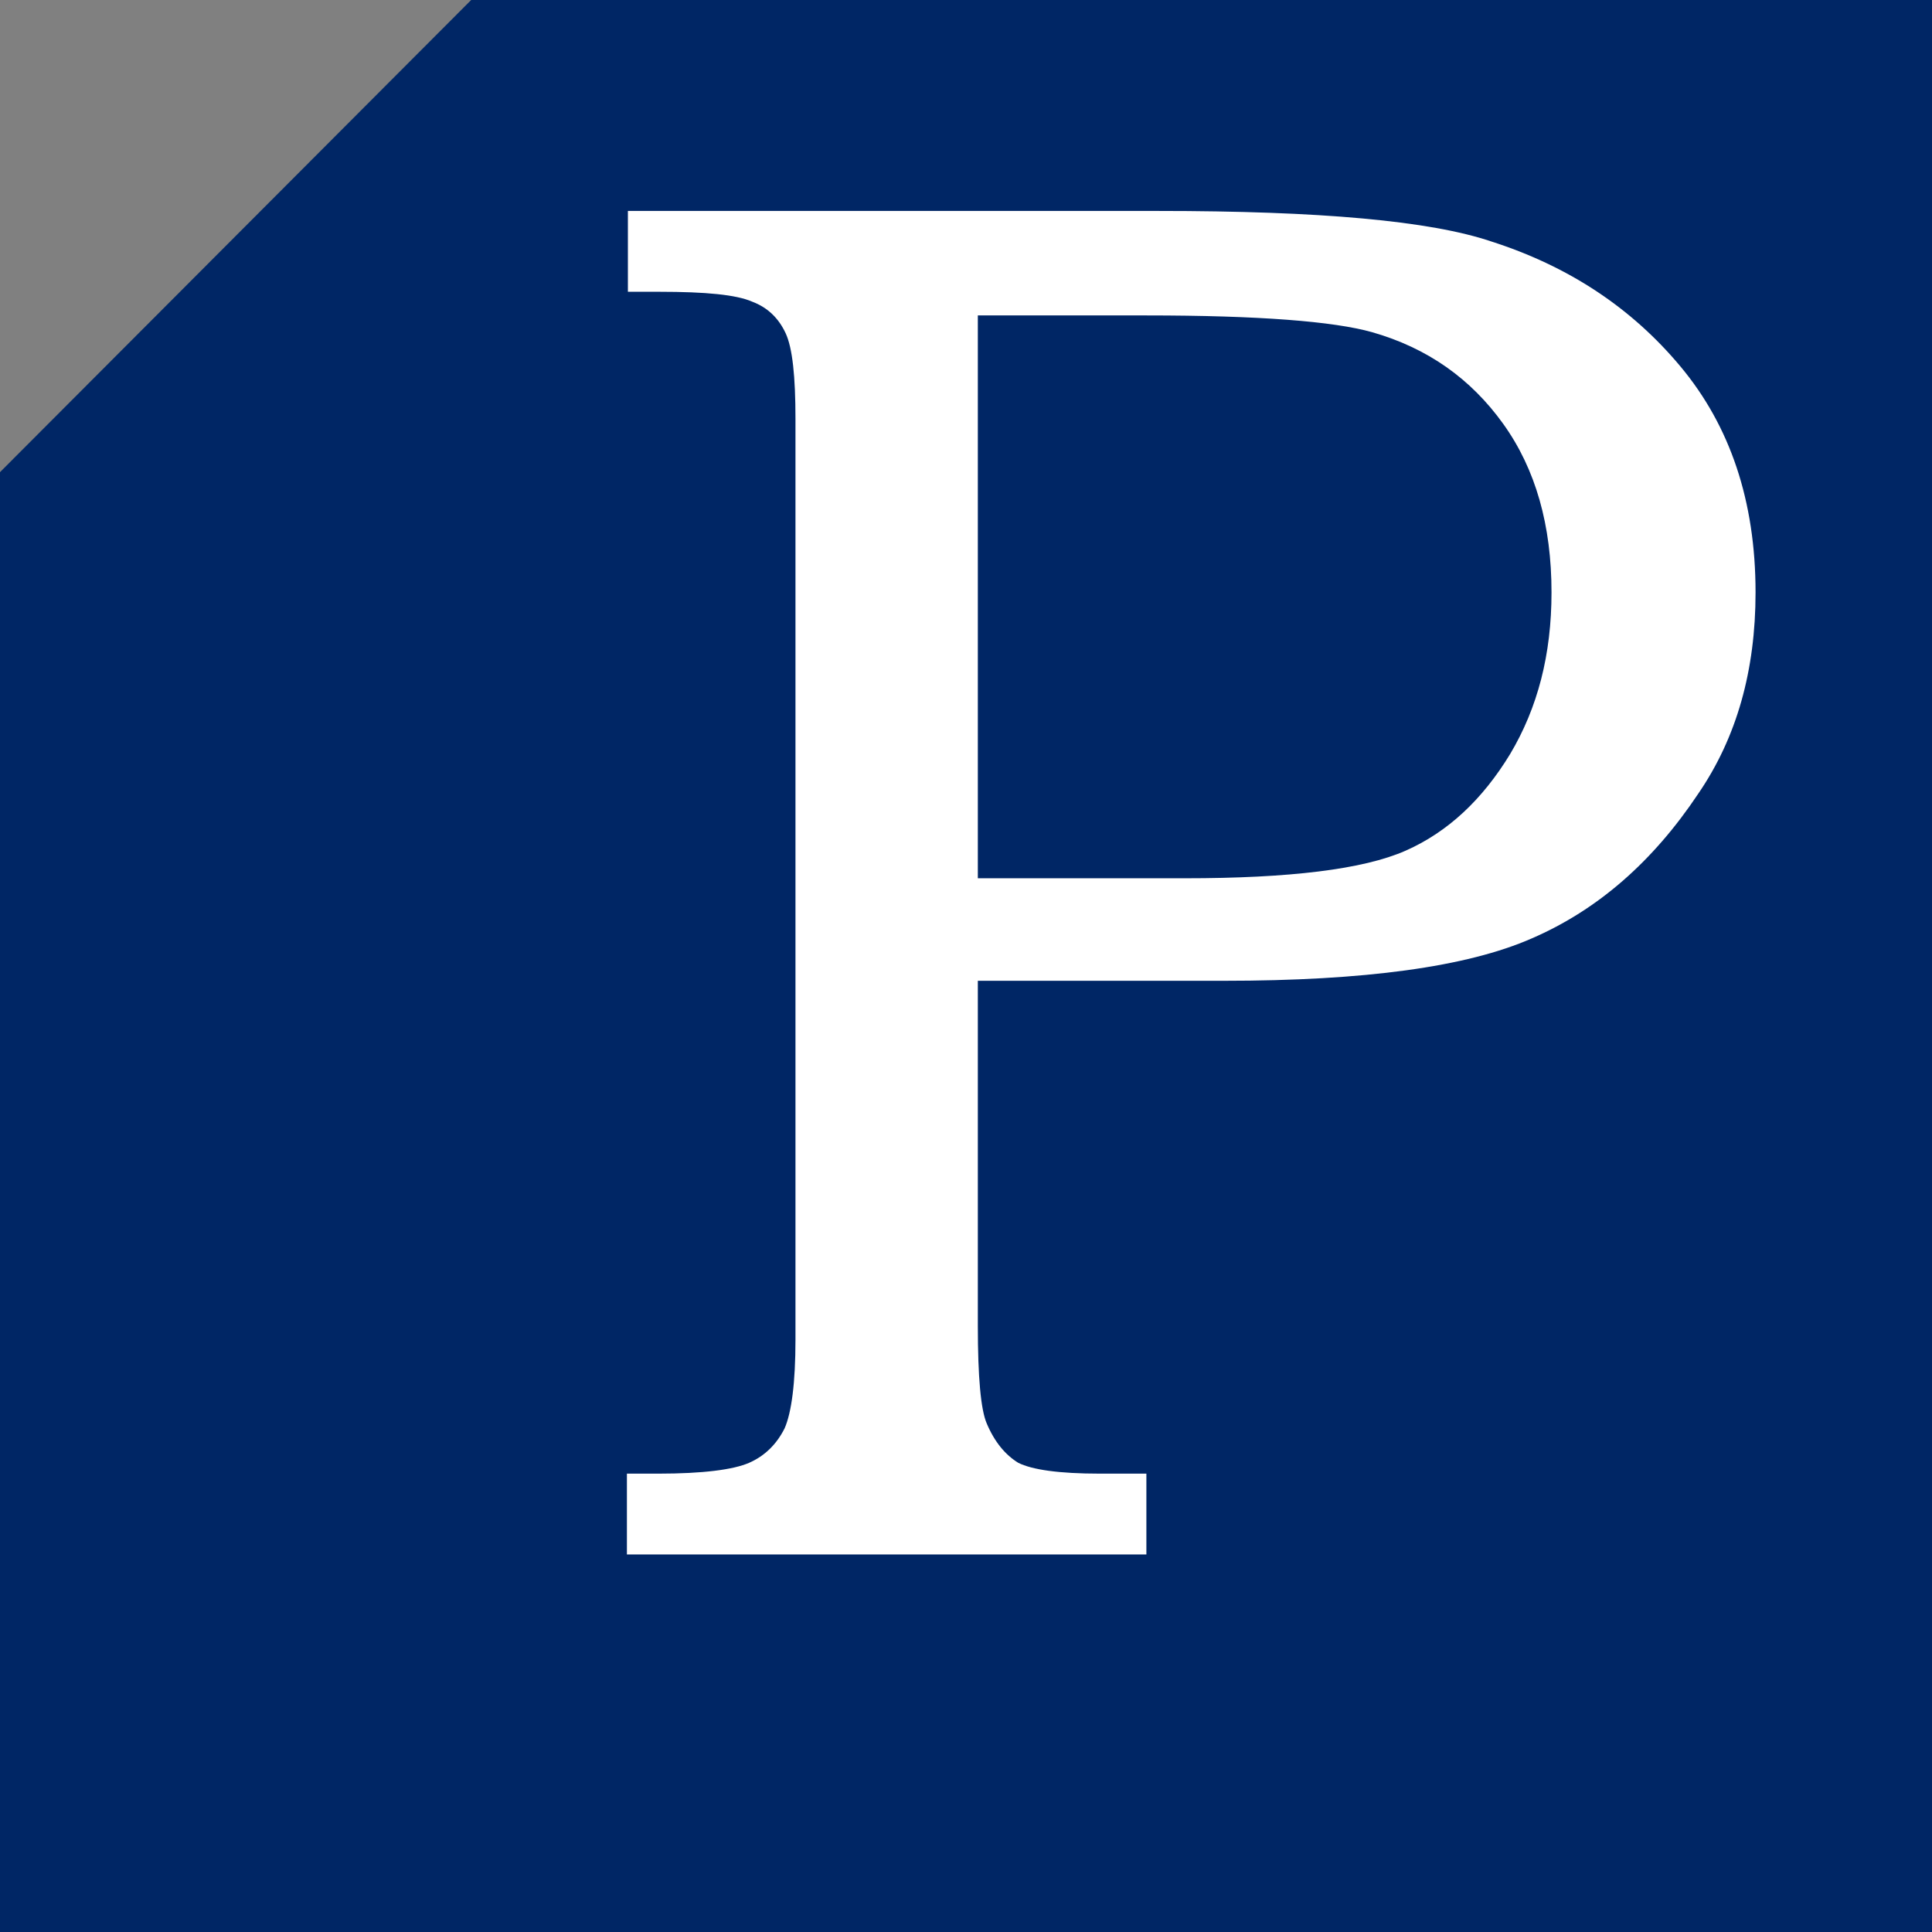
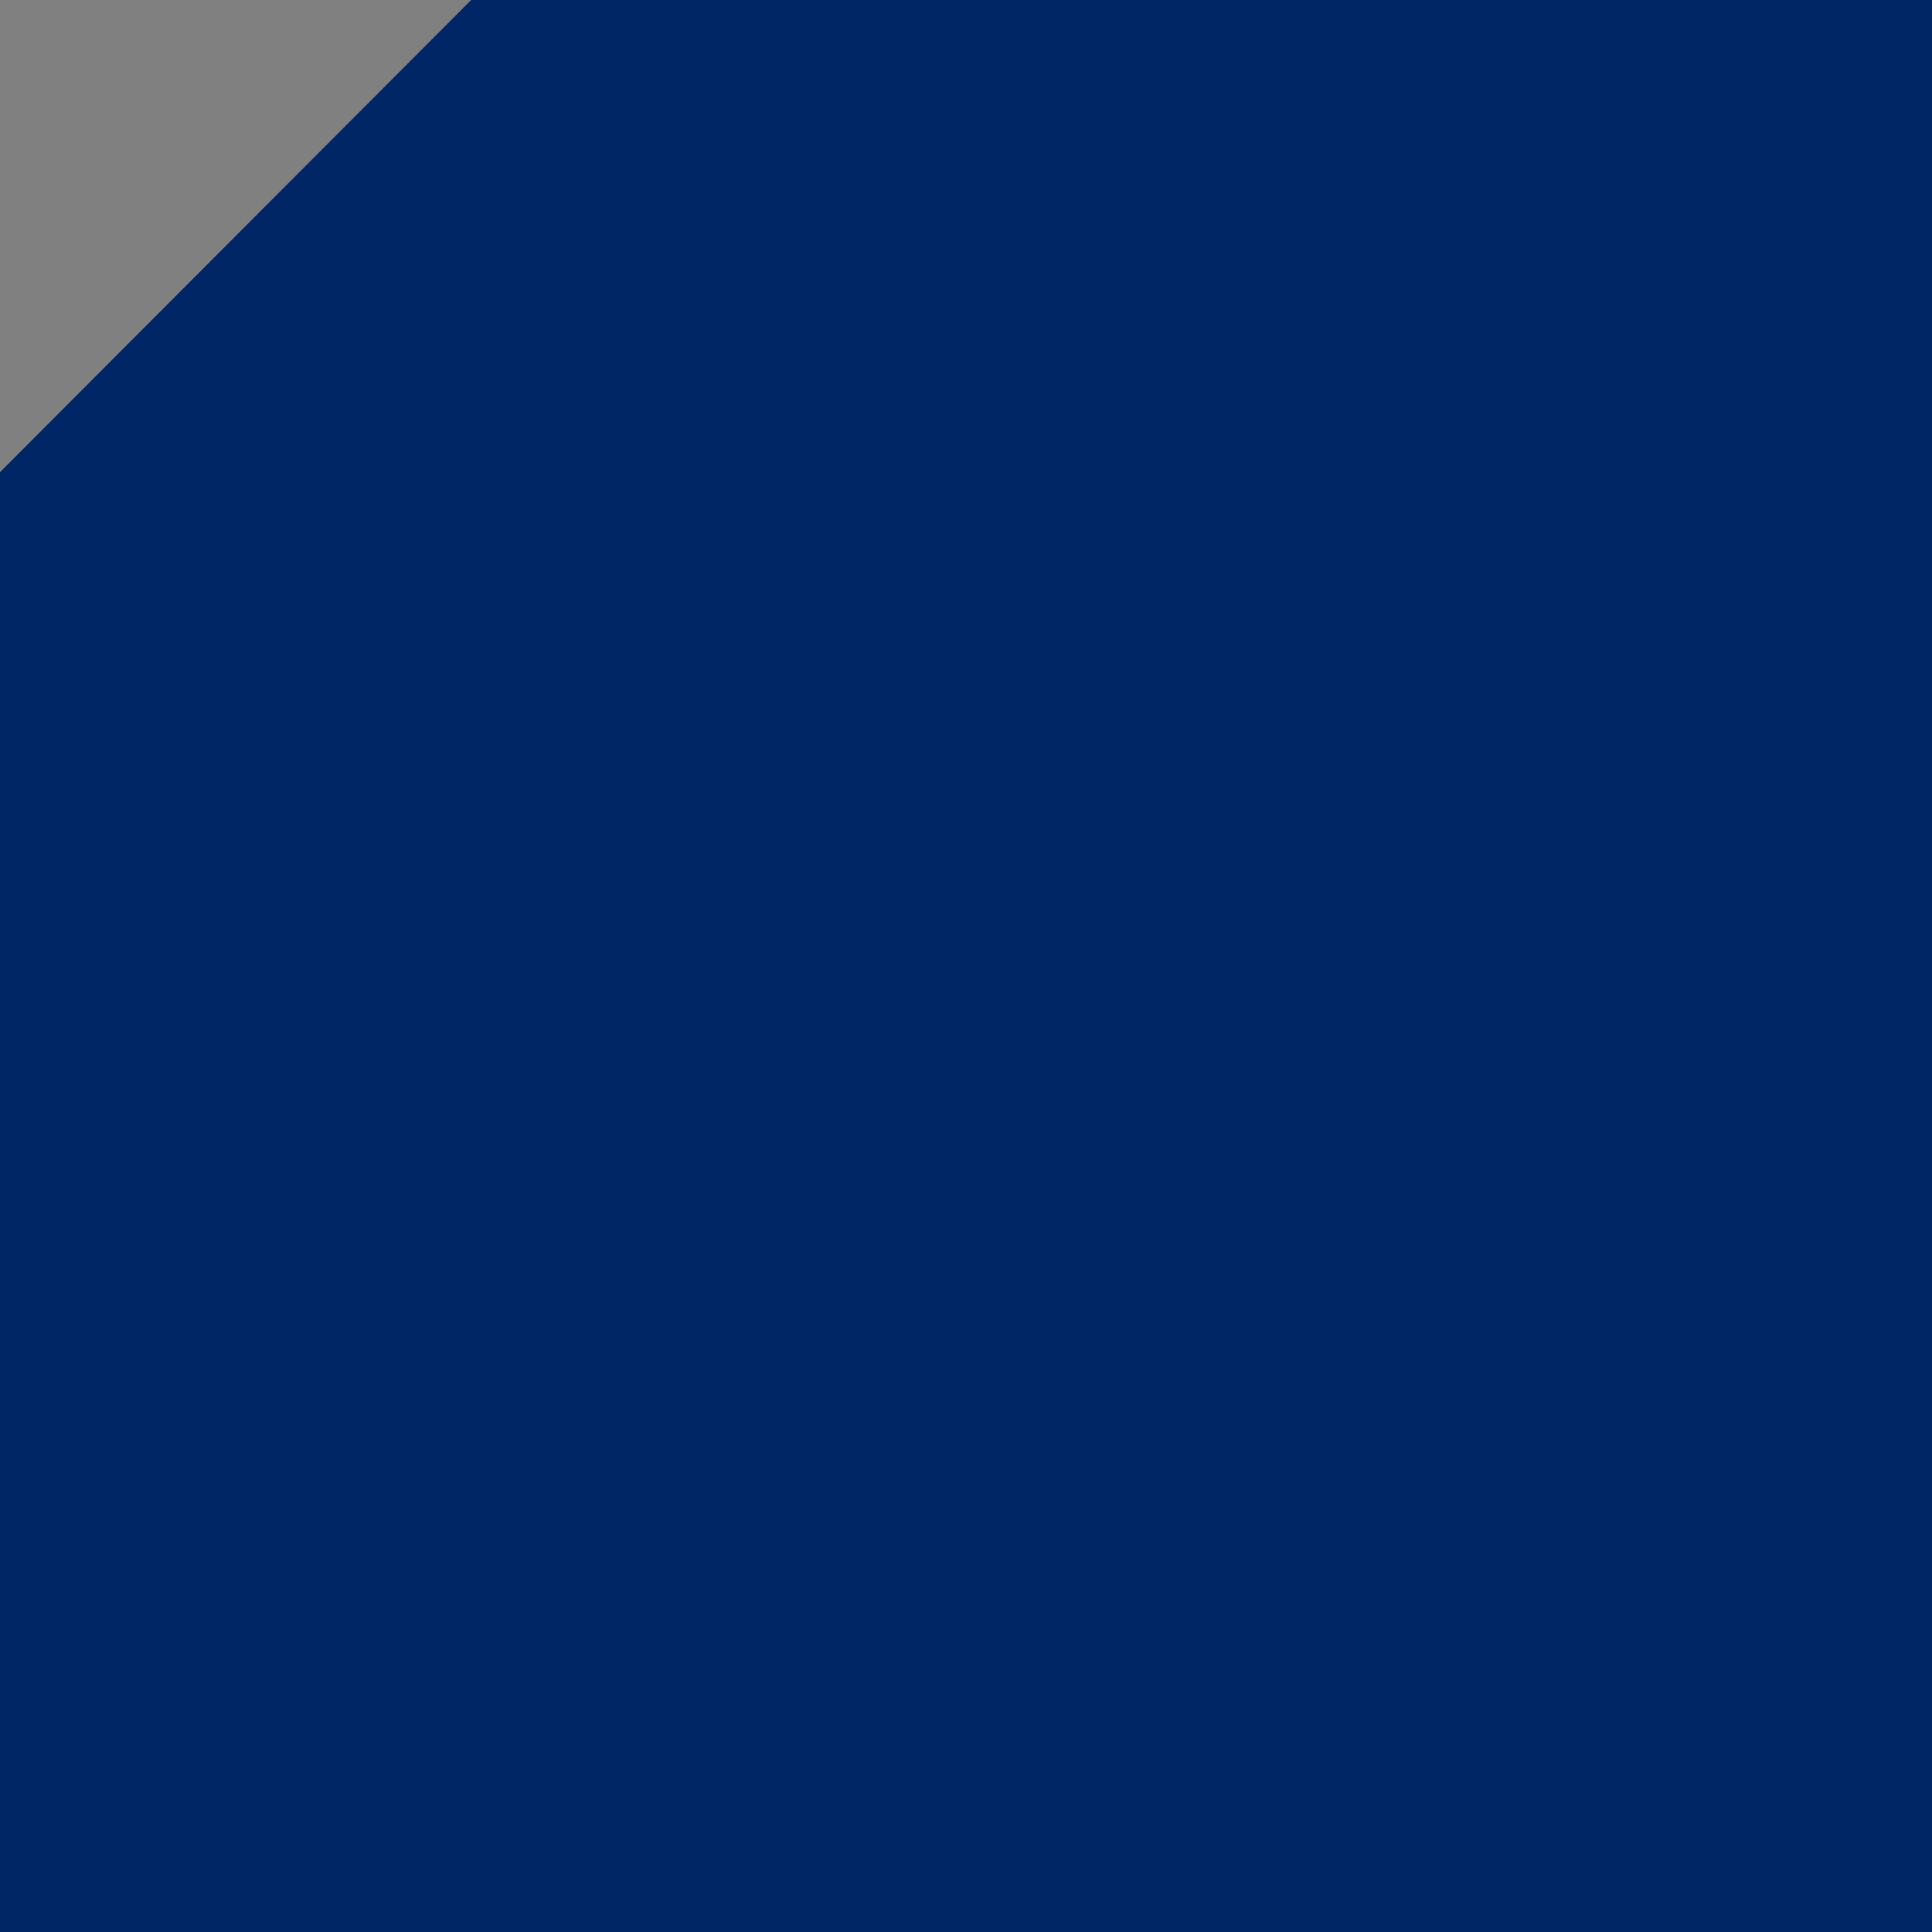
<svg xmlns="http://www.w3.org/2000/svg" version="1.1" id="Layer_1" x="0px" y="0px" width="196px" height="196px" viewBox="0 0 196 196" style="enable-background:new 0 0 196 196;" xml:space="preserve">
  <rect x="0" y="0" width="196" height="196" fill="#808080" stroke="none" />
  <style type="text/css">

	.st0{fill:#FFFFFF;}
	.st1{fill:#002665;}

</style>
  <polyline class="st1" points="196,0 47.8,0 0,47.9 0,196 196,196 " />
  <g>
-     <path class="st0" d="M63.6,21.4h53.9c16.4,0,27.6,1,33.8,3.1c7.8,2.5,14.2,6.7,19.2,12.7c5,6,7.6,13.6,7.6,22.9   c0,7.9-1.9,14.7-5.8,20.4c-4.6,6.9-10.2,11.8-16.9,14.7c-6.6,2.9-17,4.3-31.2,4.3H99.2v35c0,5.2,0.3,8.5,0.9,9.9   c0.8,1.9,1.9,3.2,3.2,4c1.4,0.7,4.1,1.1,8.3,1.1h4.7v8.2H63.6v-8.2h3.2c4.5,0,7.6-0.4,9.2-1.1c1.6-0.7,2.8-1.9,3.6-3.5   c0.7-1.6,1.1-4.6,1.1-9V42.5c0-4.3-0.3-7.2-1-8.7c-0.7-1.5-1.8-2.6-3.4-3.2c-1.6-0.7-4.7-1-9.4-1h-3.2V21.4z M99.2,32v57.1h21   c10.6,0,18.1-0.9,22.4-2.8c4.3-1.9,7.8-5.2,10.6-9.8c2.8-4.7,4.2-10.1,4.2-16.4c0-6.8-1.6-12.5-4.9-17.1s-7.7-7.7-13.3-9.3   c-3.9-1.1-11.5-1.7-22.9-1.7H99.2z" />
-   </g>
+     </g>
  <g>
</g>
  <g>
</g>
  <g>
</g>
  <g>
</g>
  <g>
</g>
  <g>
</g>
  <g>
</g>
  <g>
</g>
  <g>
</g>
  <g>
</g>
  <g>
</g>
  <g>
</g>
  <g>
</g>
  <g>
</g>
  <g>
</g>
</svg>